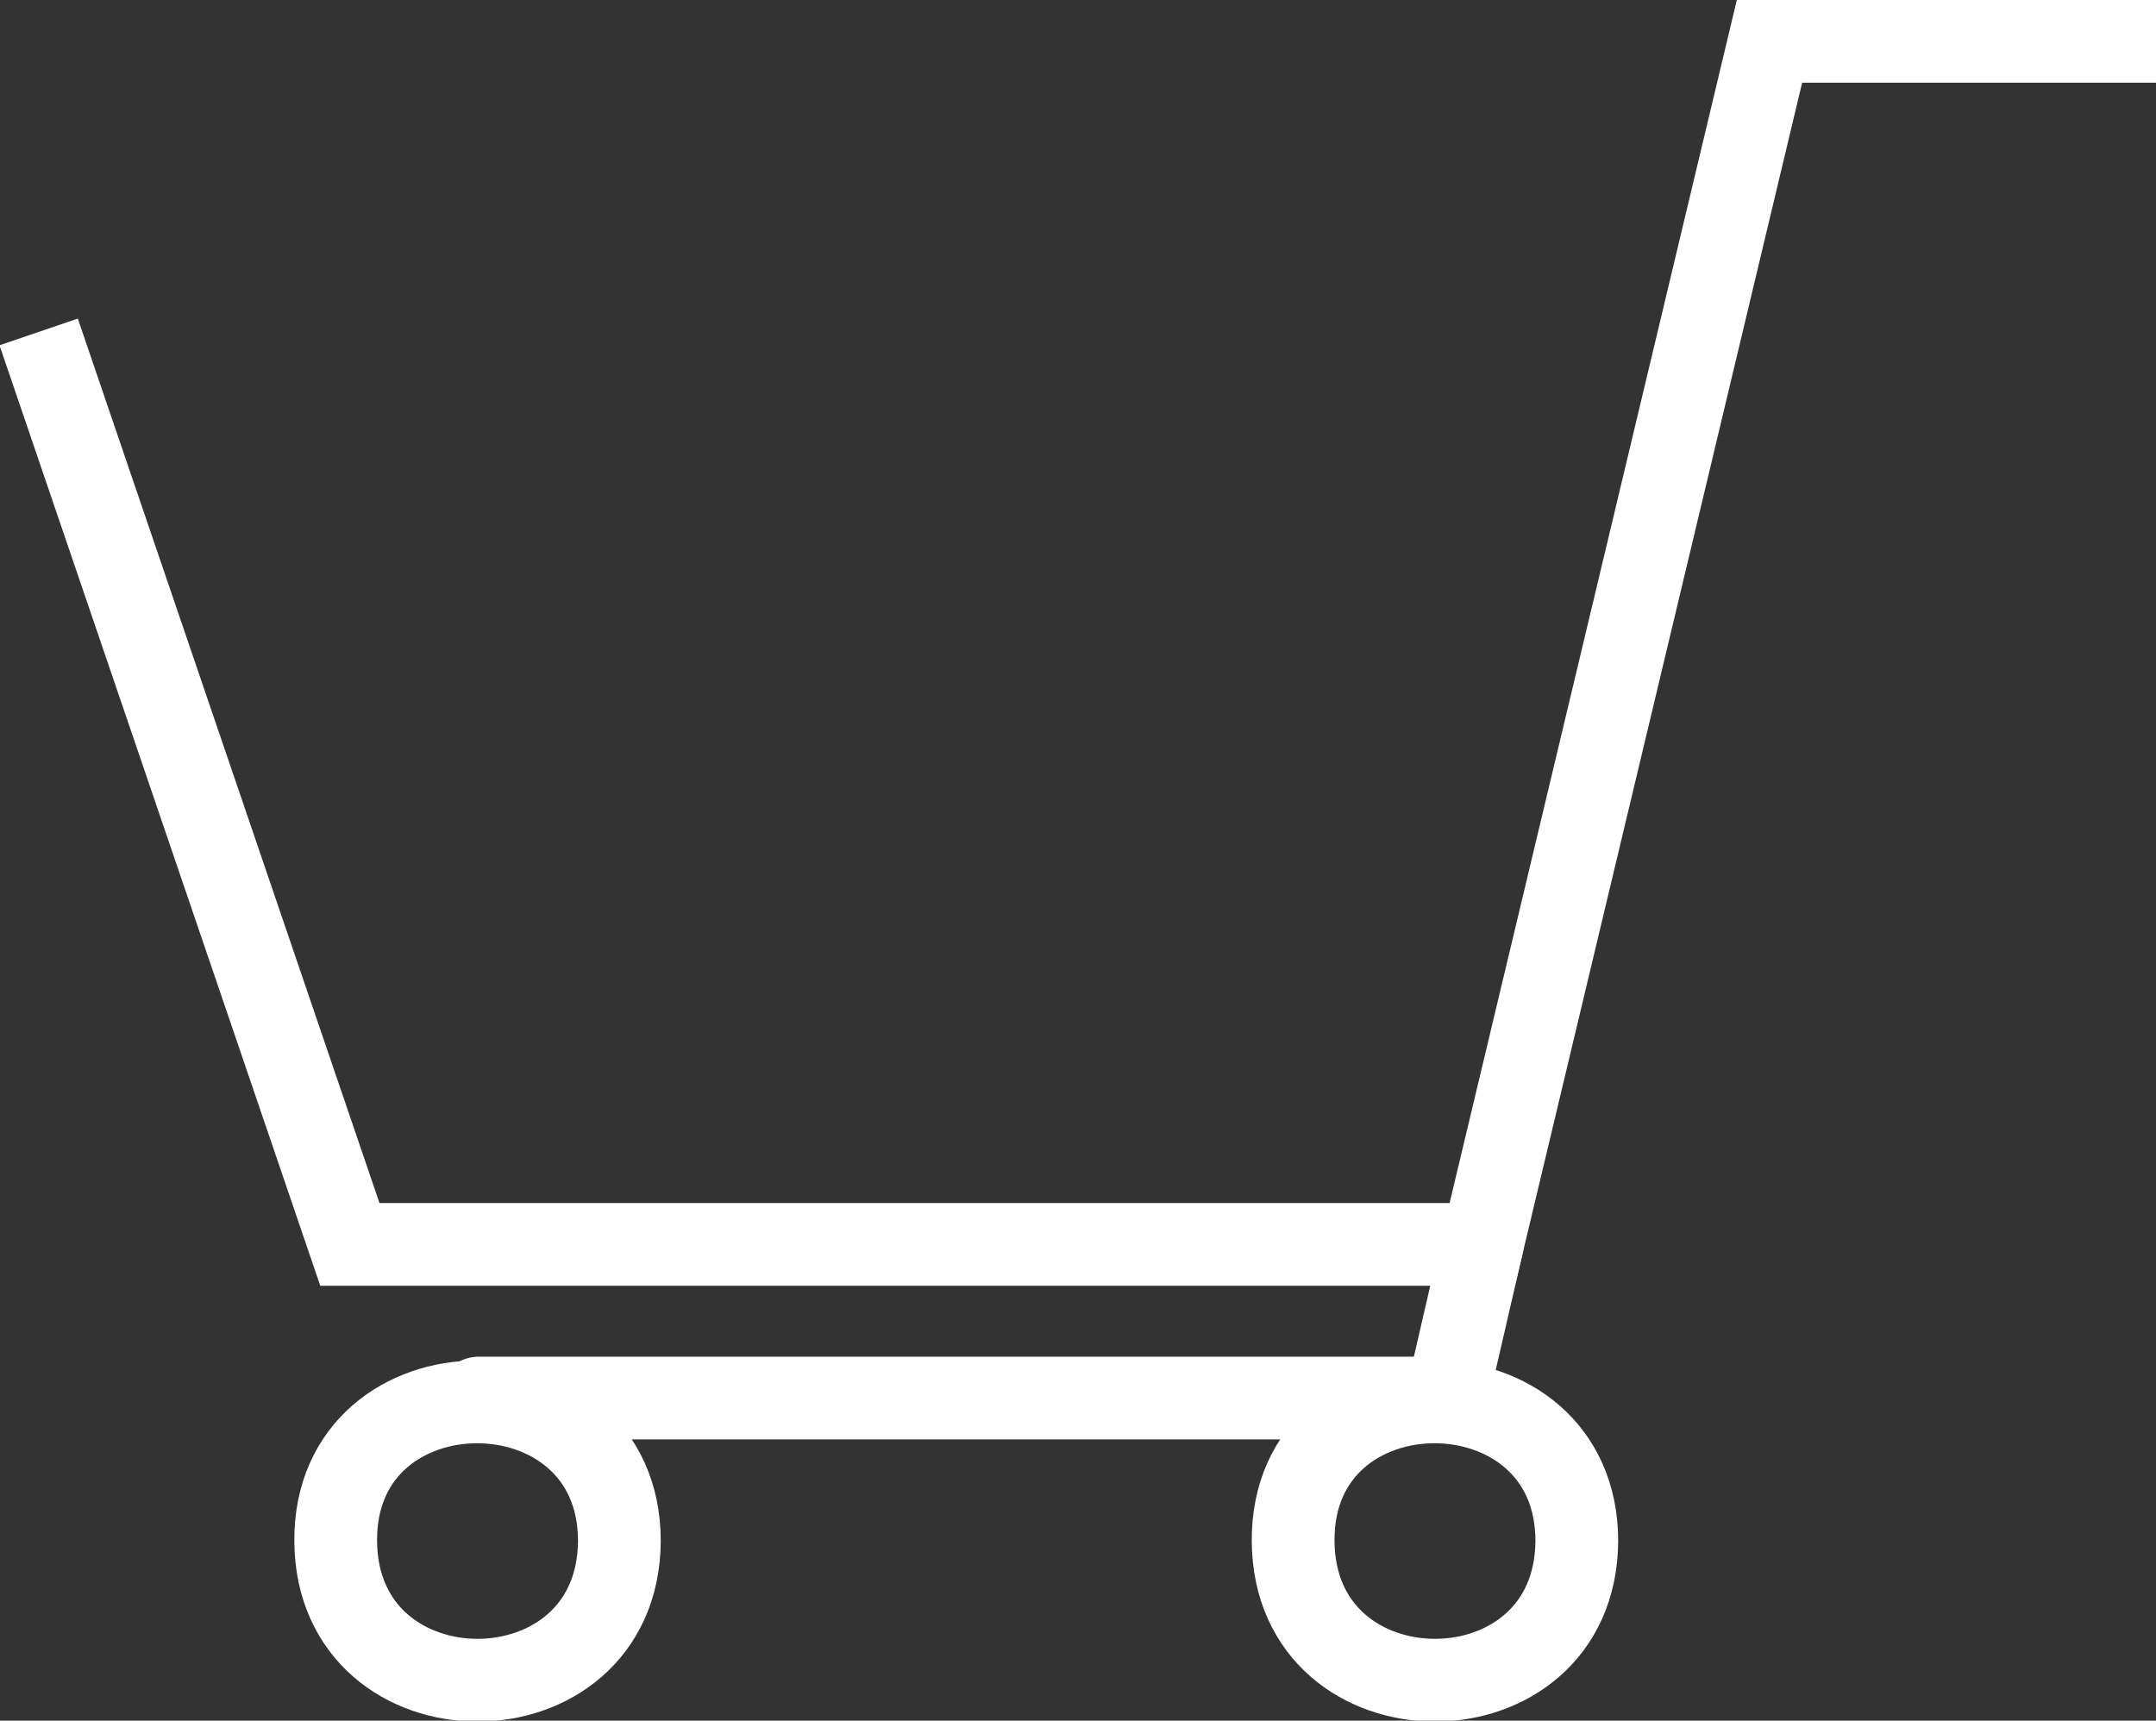
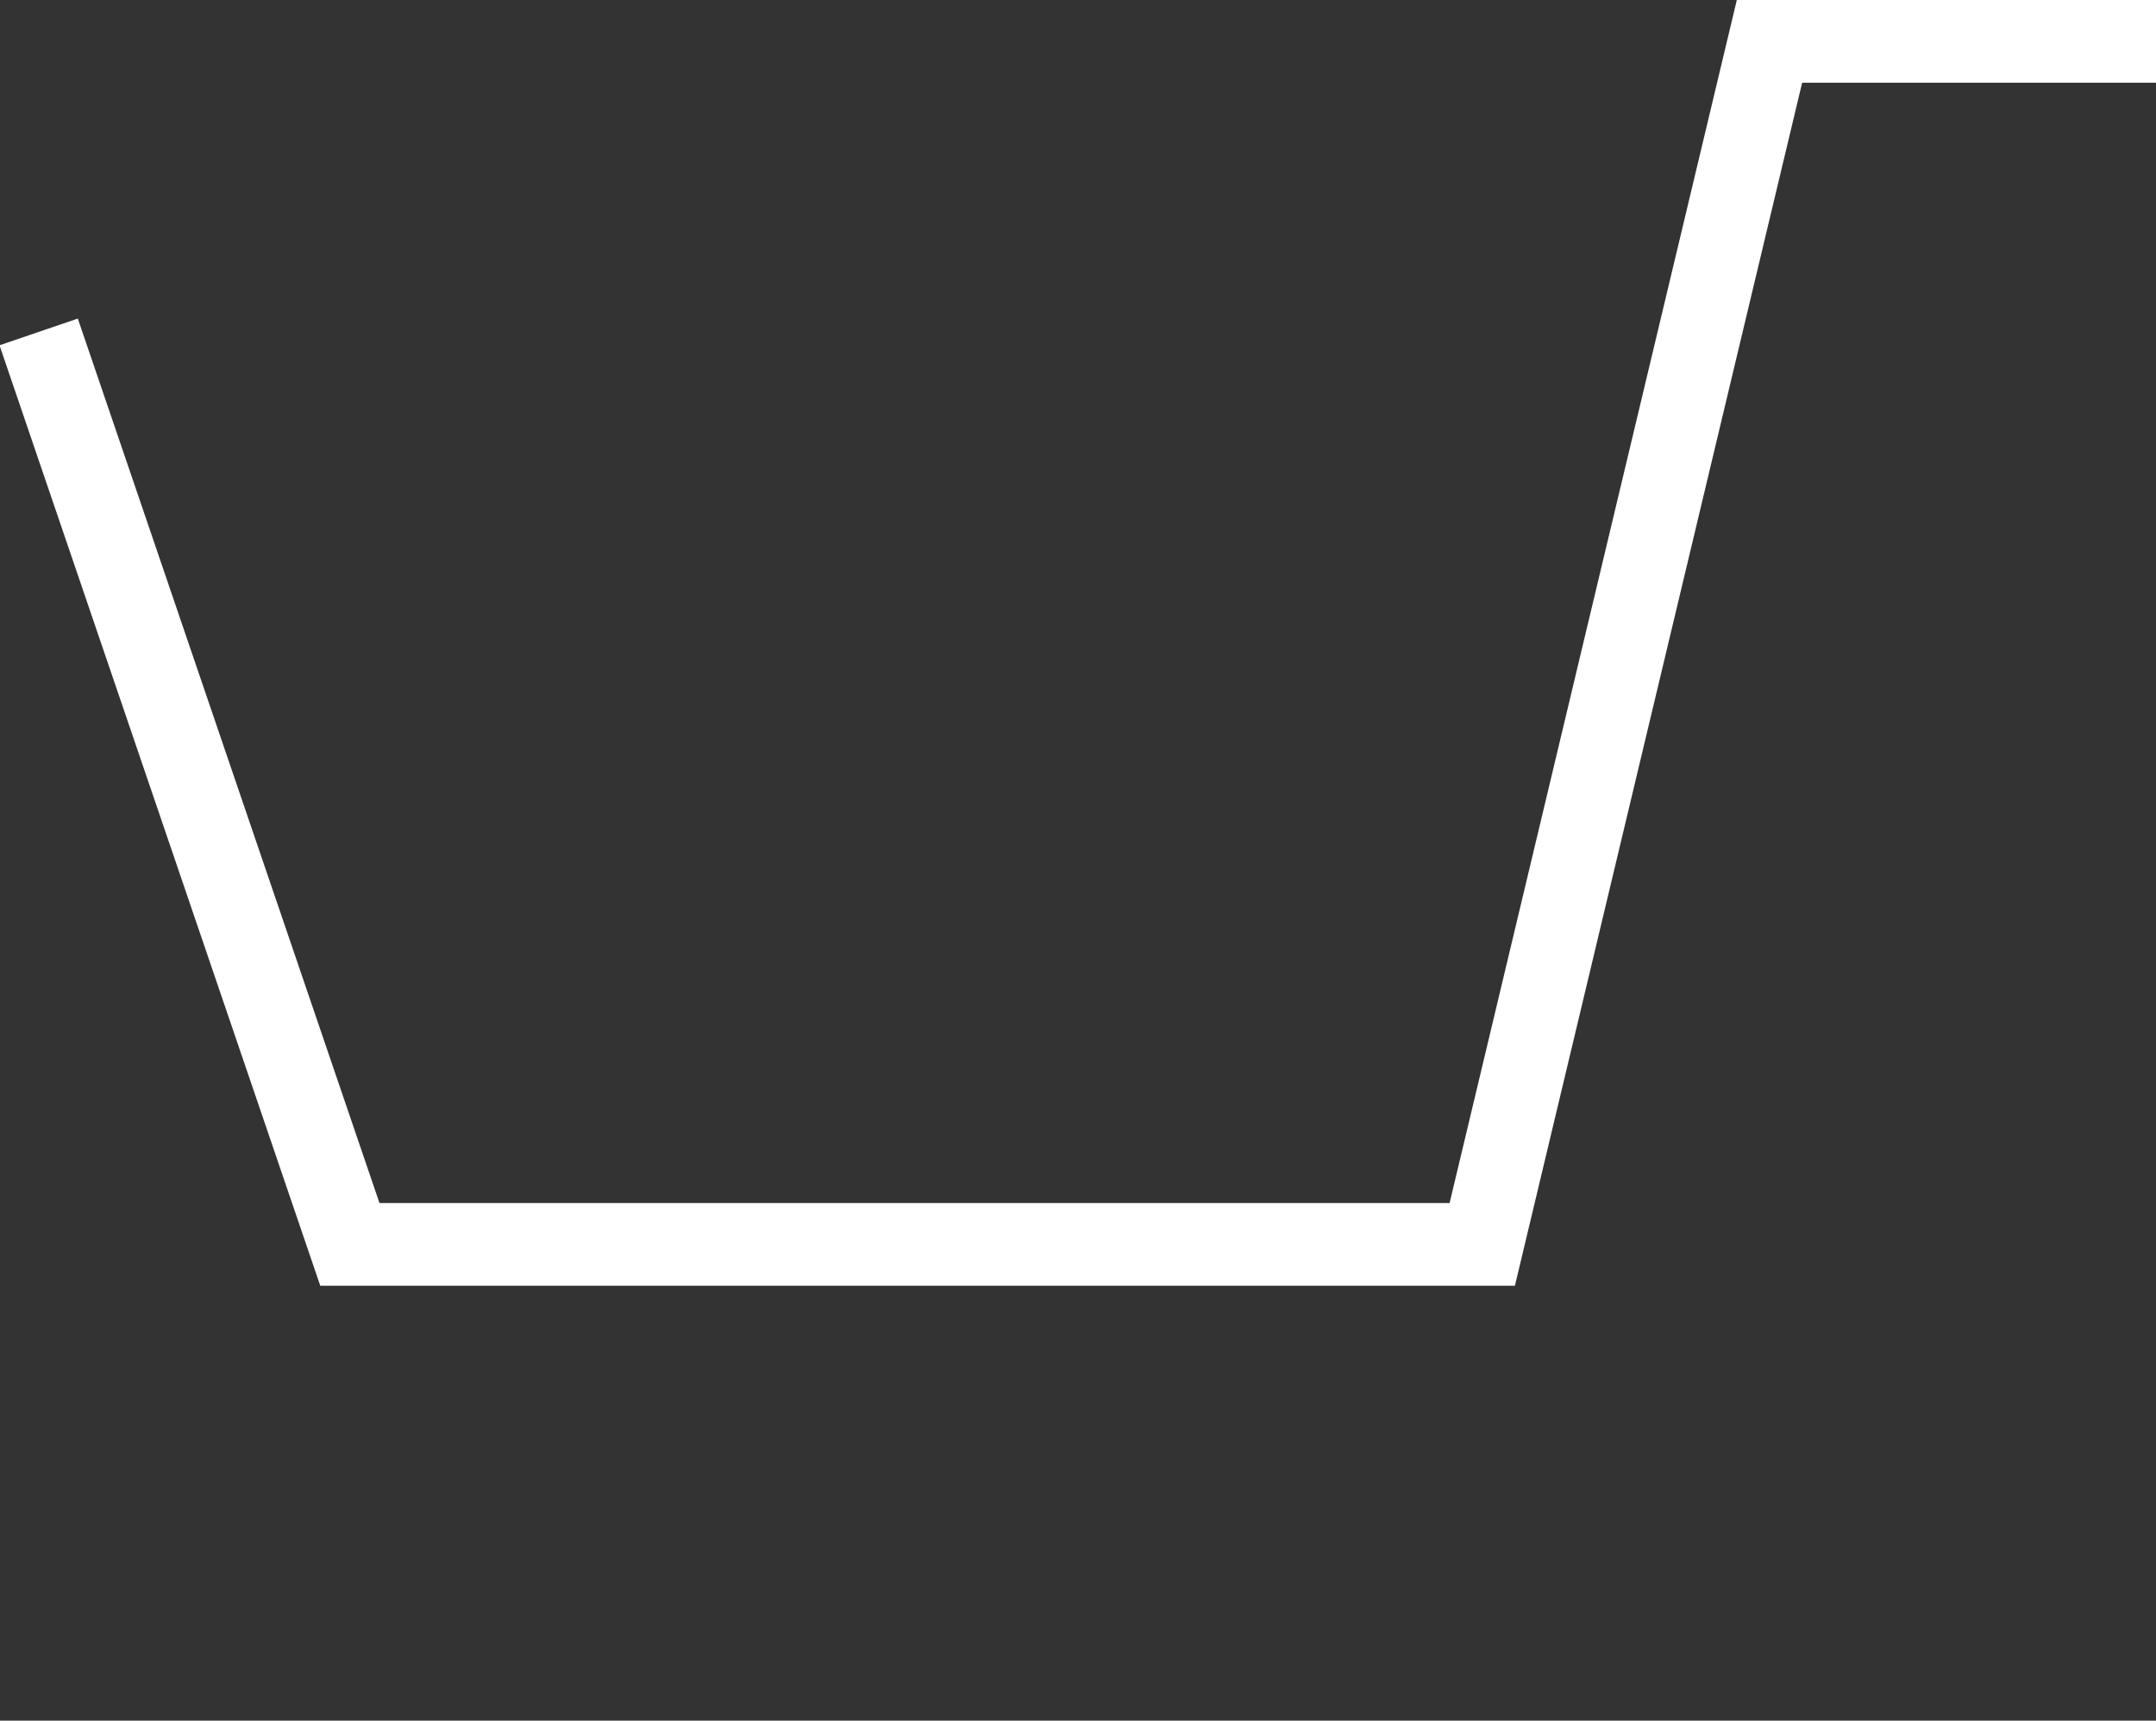
<svg xmlns="http://www.w3.org/2000/svg" version="1.1" id="レイヤー_1" x="0px" y="0px" viewBox="0 0 182.4 145.6" style="enable-background:new 0 0 182.4 145.6;" xml:space="preserve">
  <rect x="0" y="0" width="182.4" height="145.6" fill="#333333" stroke="none" />
  <style type="text/css">
	.st0{fill:none;stroke:#FFFFFF;stroke-width:7;stroke-linecap:square;stroke-miterlimit:10;}
	.st1{fill:none;stroke:#FFFFFF;stroke-width:7;stroke-linecap:round;stroke-miterlimit:10;}
</style>
  <g id="レイヤー_2_1_">
    <g id="レイヤー_2-2">
      <polyline class="st0" points="178.9,3.5 149.7,3.5 125.4,105.3 29.6,105.3 4.4,31.4   " />
-       <polyline class="st1" points="125.4,105.3 122.4,118.3 40.5,118.3   " />
-       <path class="st1" d="M52.4,130.4c-0.1,15.7-23.9,15.7-24,0S52.4,114.7,52.4,130.4z" />
-       <path class="st1" d="M133.4,130.4c-0.1,15.7-23.9,15.7-24,0S133.4,114.7,133.4,130.4z" />
    </g>
  </g>
</svg>